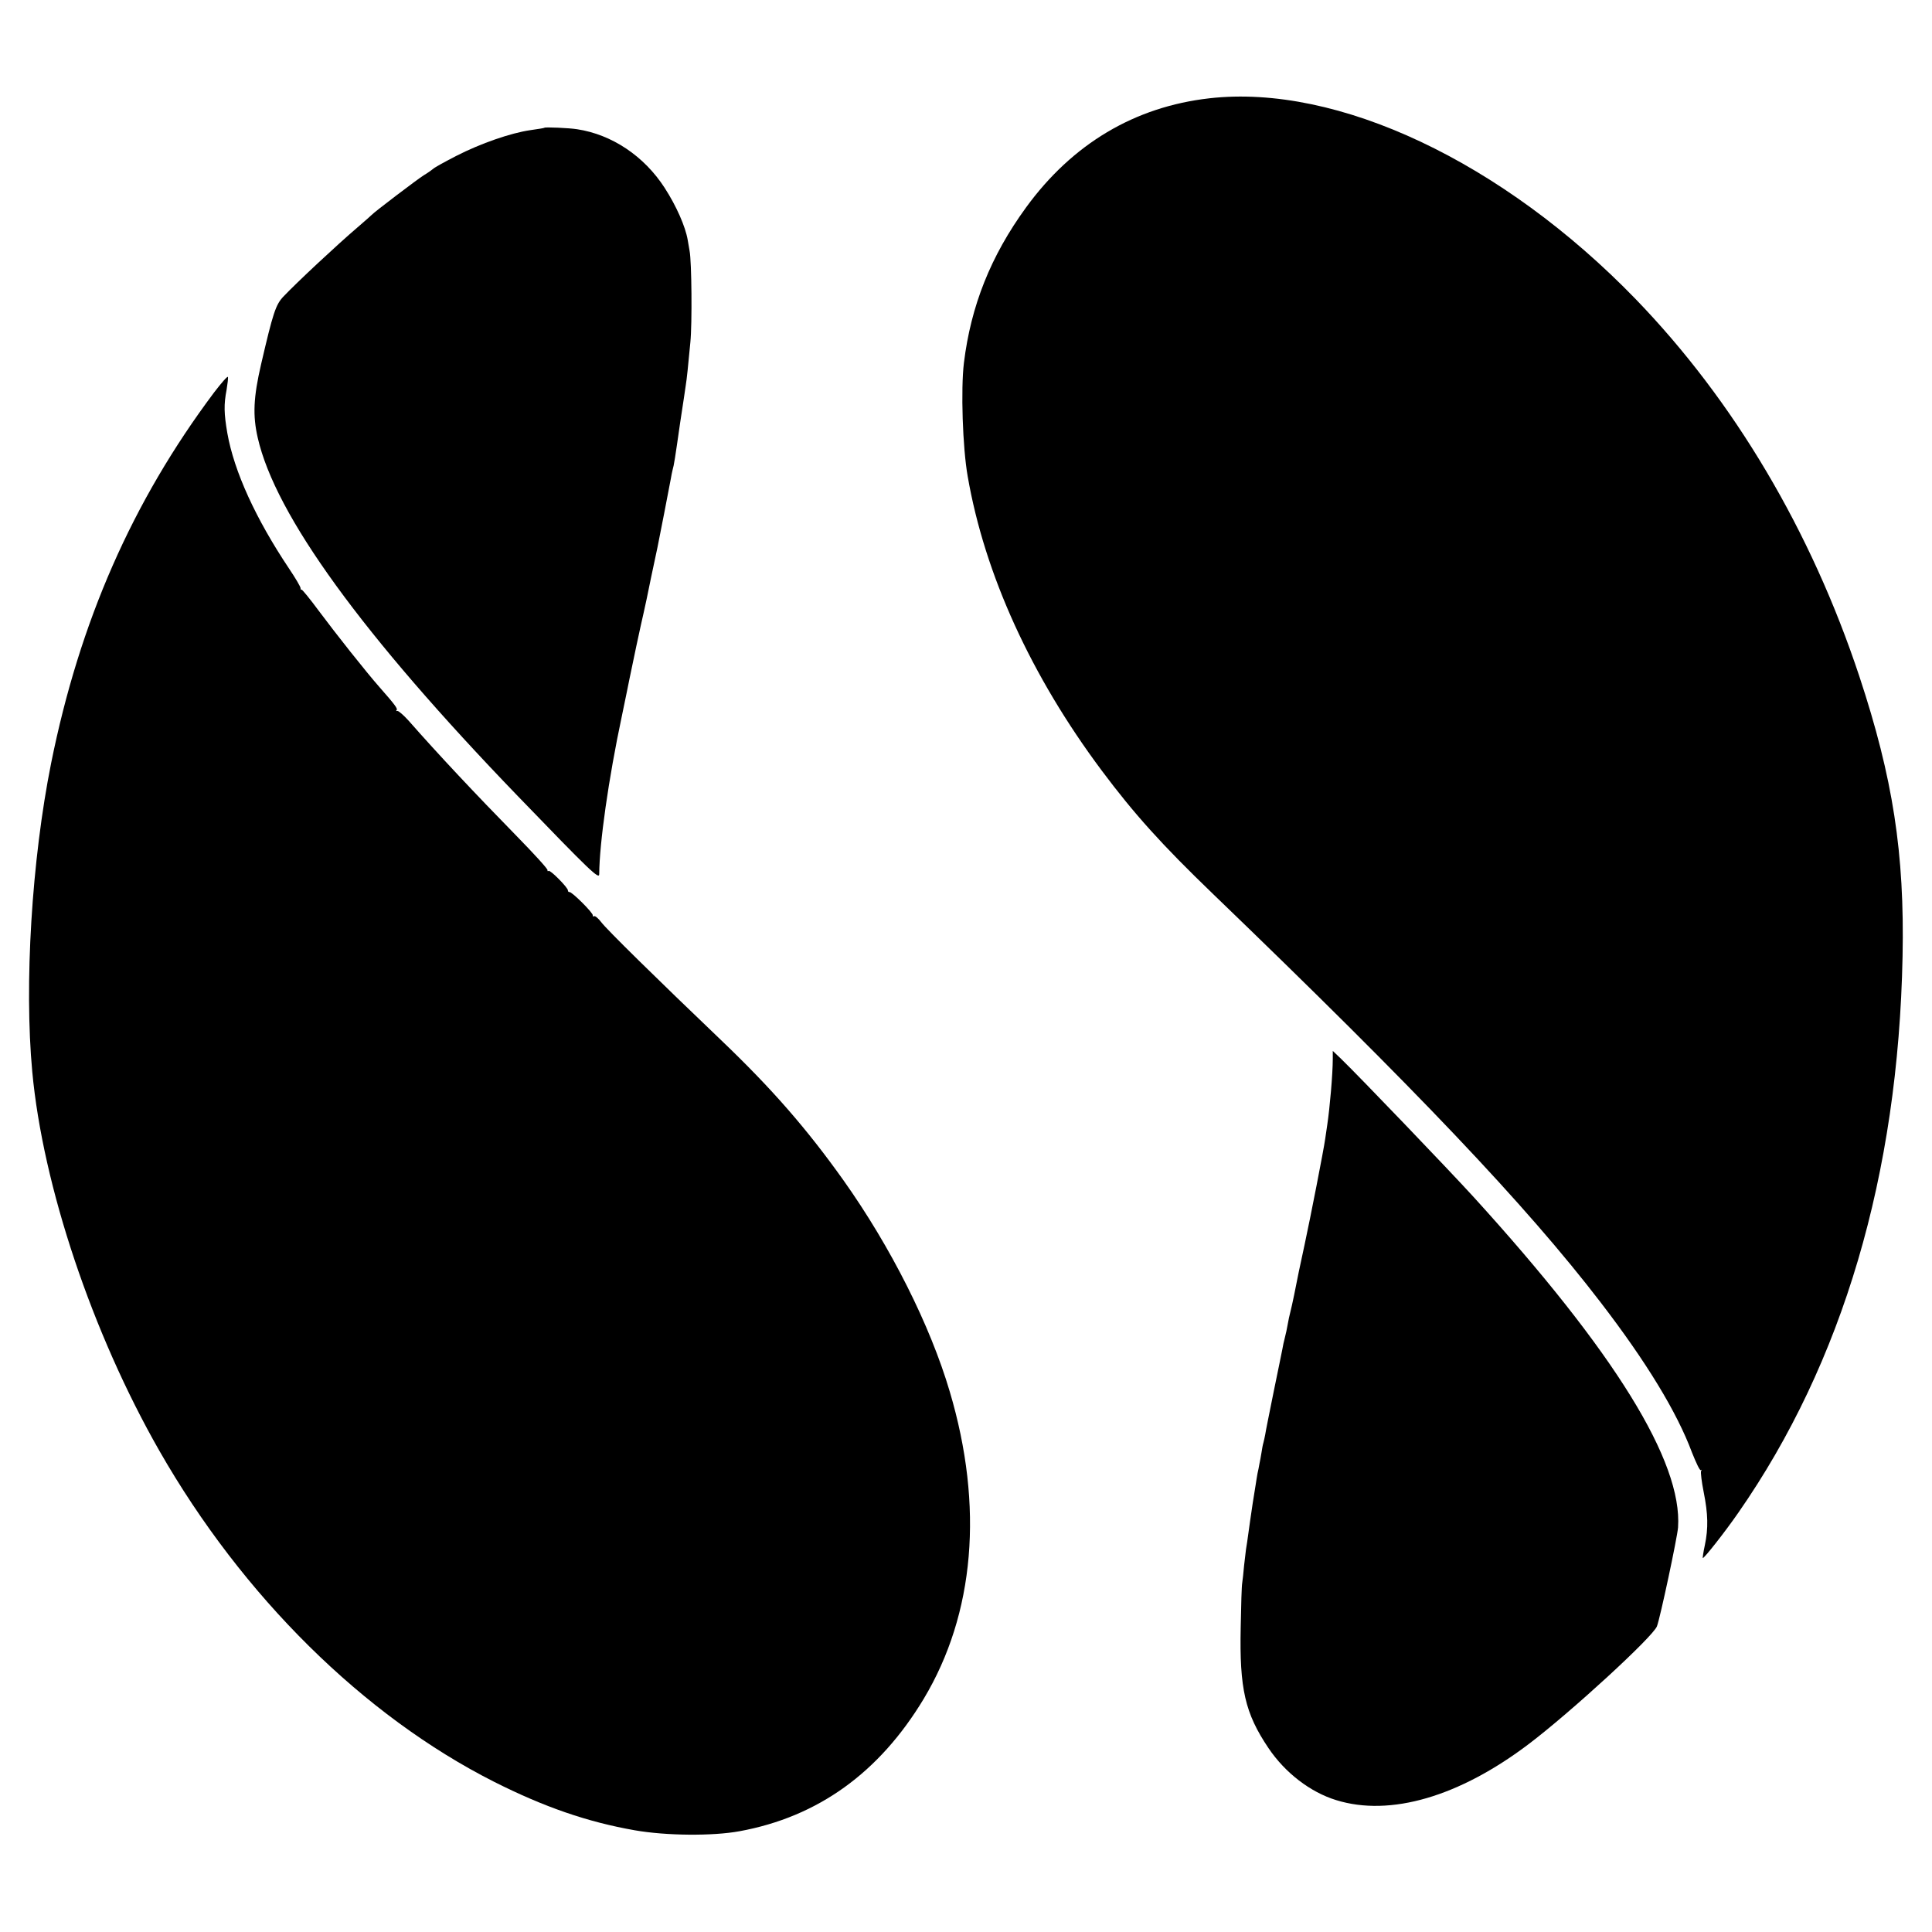
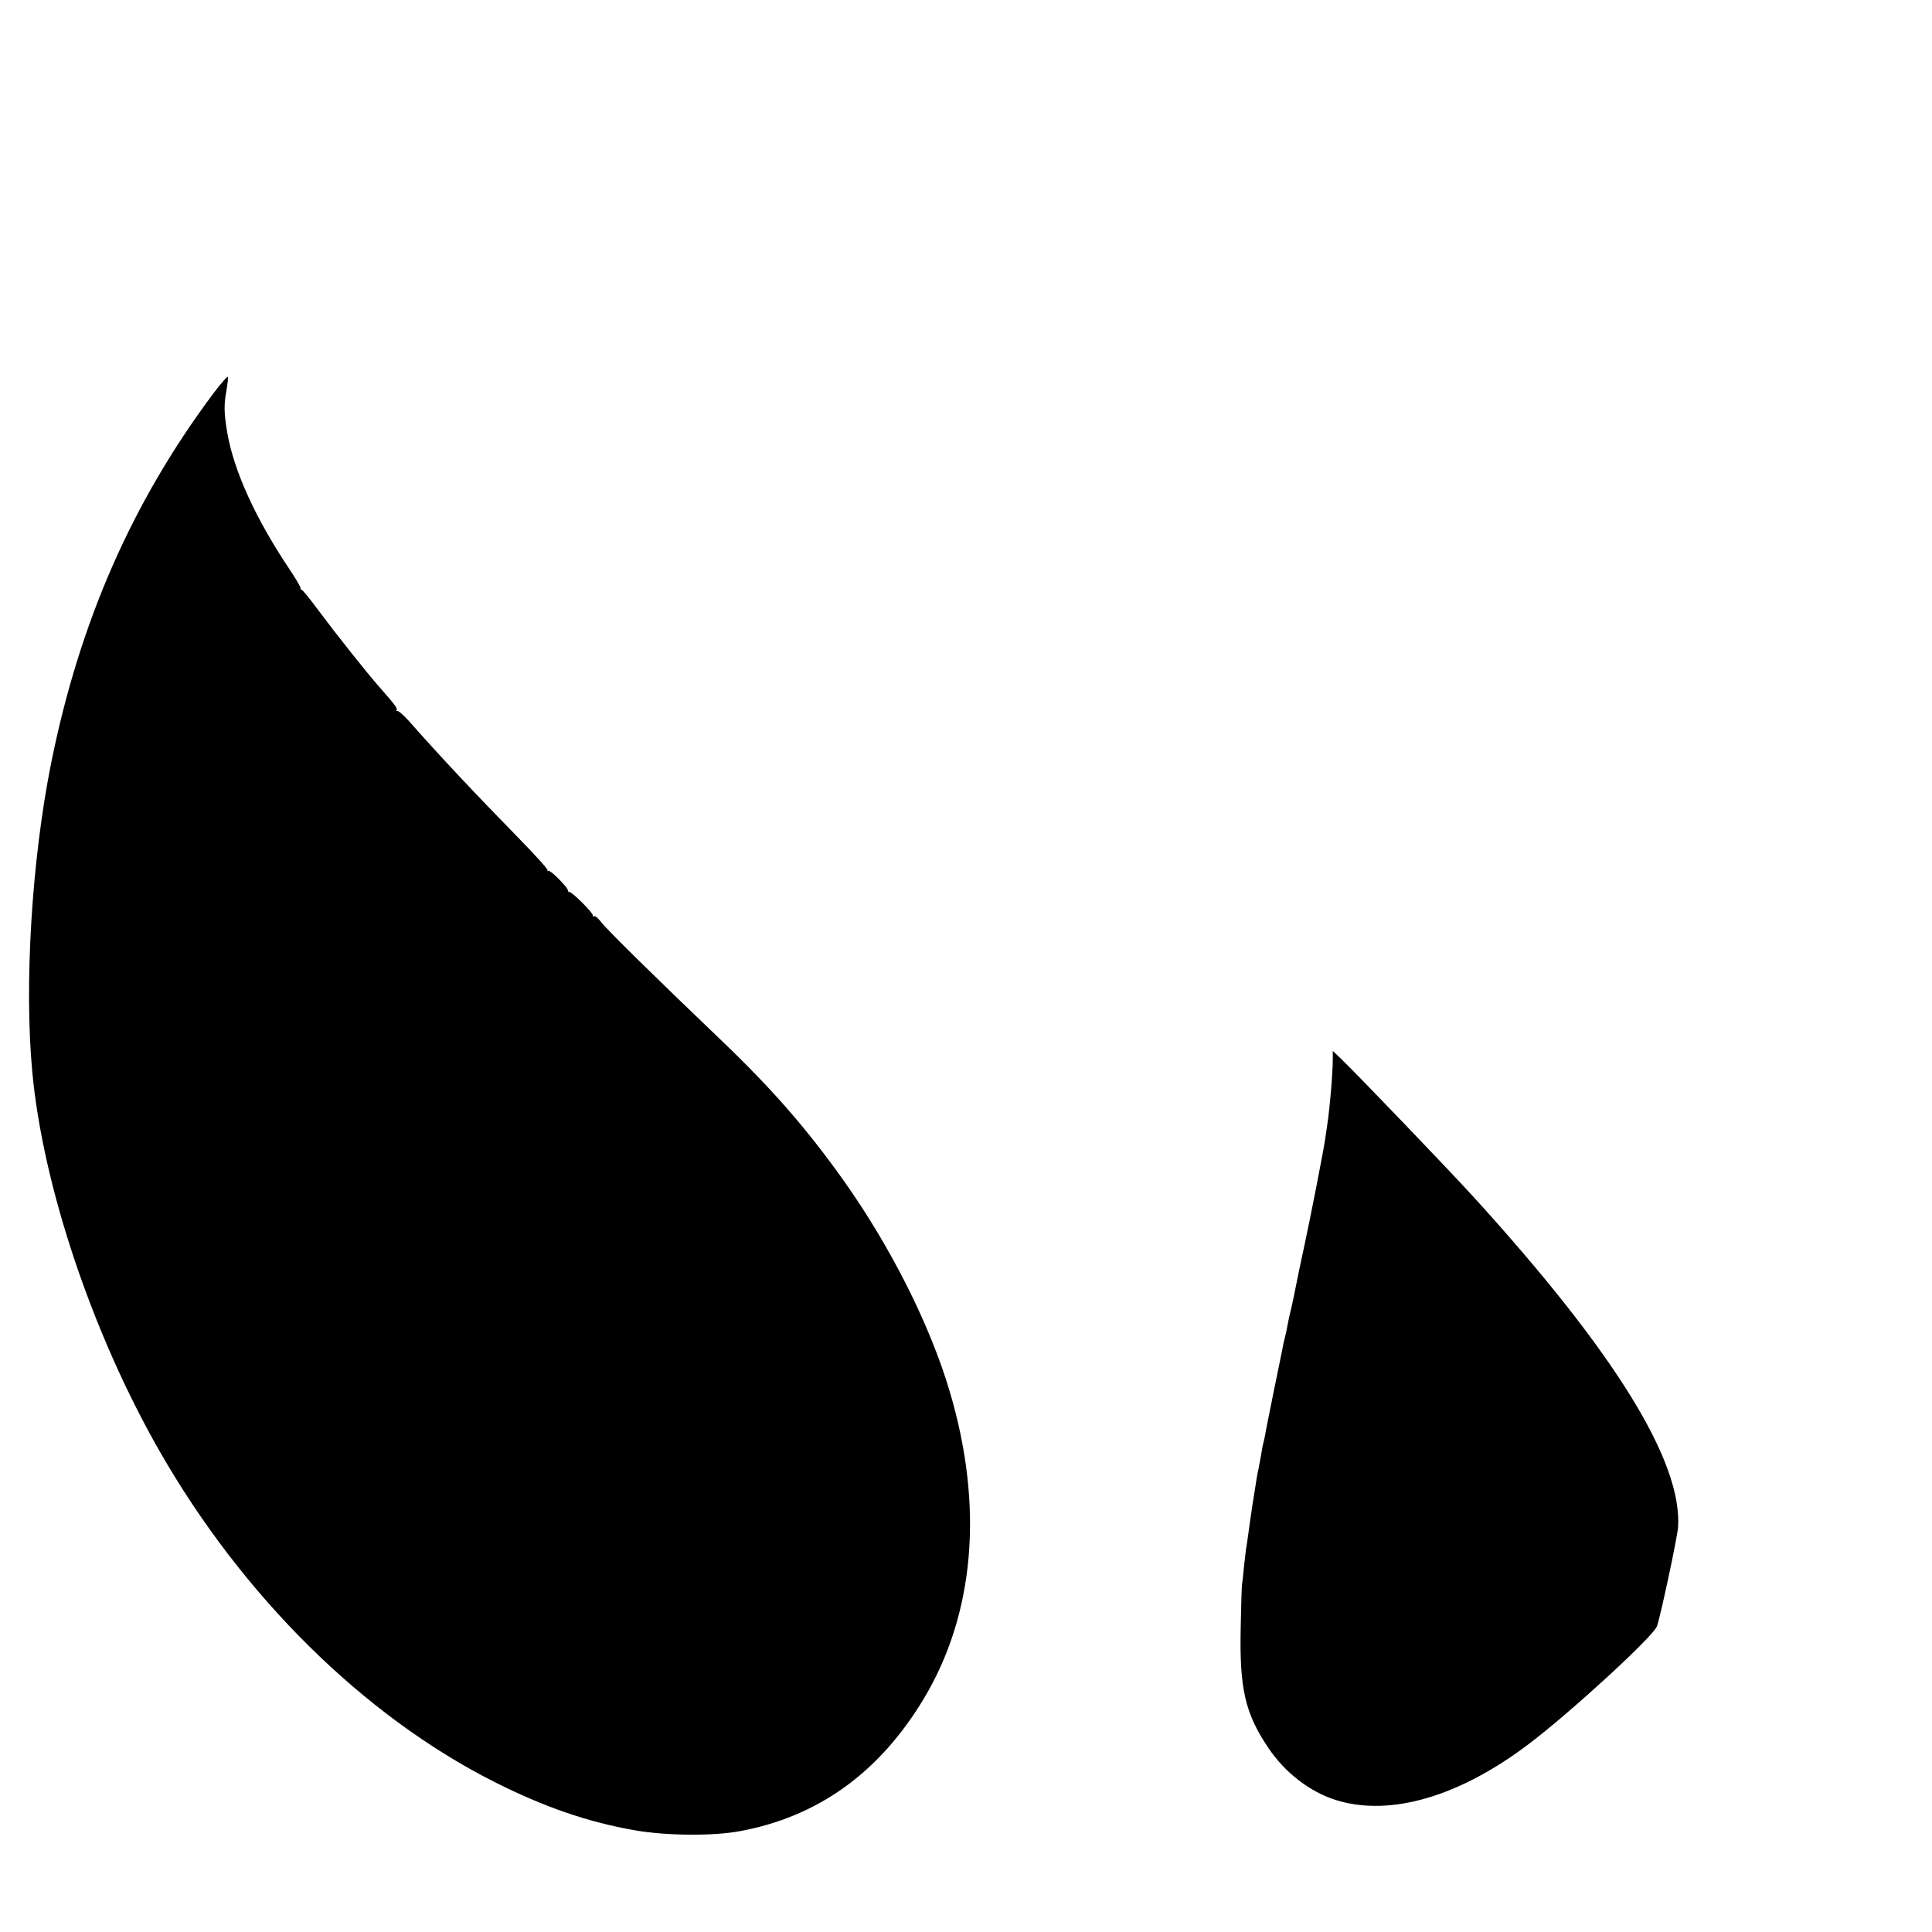
<svg xmlns="http://www.w3.org/2000/svg" version="1.0" width="1024pt" height="1024pt" viewBox="0 0 1024 1024" preserveAspectRatio="xMidYMid meet">
  <g transform="translate(0,1024) scale(0.1,-0.1)" fill="#000000" stroke="none">
-     <path d="M6410 9719 c-396 -45 -726 -241 -972 -579 -187 -257 -292 -521 -329 -823 -17 -139 -7 -450 20 -602 90 -519 336 -1058 711 -1560 172 -230 317 -391 589 -653 1076 -1036 1658 -1648 2054 -2164 242 -315 405 -582 485 -797 22 -55 42 -98 47 -93 5 4 5 2 1 -5 -3 -7 3 -57 14 -112 23 -115 25 -191 6 -281 -8 -36 -12 -67 -11 -68 5 -5 117 137 189 241 553 795 847 1790 870 2947 11 547 -51 947 -229 1485 -256 772 -664 1460 -1185 1999 -706 729 -1581 1142 -2260 1065z" />
-     <path d="M2886 9563 c-1 -2 -35 -7 -76 -13 -103 -15 -262 -70 -391 -136 -60 -31 -115 -61 -122 -68 -7 -6 -29 -22 -51 -35 -35 -22 -264 -196 -276 -210 -3 -3 -36 -33 -75 -66 -111 -95 -322 -292 -394 -368 -40 -43 -54 -86 -117 -357 -41 -177 -45 -272 -18 -390 93 -410 555 -1046 1379 -1900 386 -400 431 -443 431 -413 1 163 49 504 120 838 19 94 38 181 40 195 9 47 64 305 75 350 6 25 24 110 40 190 17 80 32 152 34 160 6 29 64 325 70 360 3 19 8 42 10 50 7 23 13 61 40 250 15 96 28 186 30 200 5 29 12 97 24 225 10 99 7 429 -4 485 -3 19 -8 45 -10 58 -12 71 -60 180 -122 276 -109 169 -280 283 -464 311 -43 7 -169 12 -173 8z" />
    <path d="M1134 8159 c-433 -578 -712 -1214 -863 -1964 -103 -514 -143 -1174 -100 -1635 56 -606 318 -1387 674 -2010 441 -771 1082 -1404 1774 -1754 266 -134 495 -213 746 -257 166 -29 412 -31 554 -5 416 76 741 310 977 702 270 450 319 1019 138 1628 -104 352 -312 766 -564 1121 -193 271 -377 483 -648 742 -340 325 -607 587 -635 625 -16 21 -33 35 -38 32 -5 -3 -8 -1 -7 4 4 12 -113 128 -124 124 -4 -1 -8 3 -8 9 0 15 -93 109 -102 103 -5 -3 -7 -1 -6 4 2 6 -71 86 -162 179 -223 228 -414 431 -574 613 -27 30 -54 53 -60 52 -6 -2 -8 0 -4 4 7 7 -6 26 -88 119 -75 85 -233 285 -324 407 -48 65 -89 115 -92 113 -3 -3 -5 1 -5 8 0 7 -27 53 -60 102 -178 266 -292 516 -328 719 -18 105 -19 152 -4 230 5 31 9 62 7 68 -2 6 -35 -32 -74 -83z" />
    <path d="M7064 4628 c0 -81 -16 -261 -29 -348 -3 -19 -8 -53 -11 -75 -8 -59 -79 -421 -109 -560 -14 -66 -28 -131 -31 -145 -16 -82 -36 -180 -44 -210 -5 -19 -12 -51 -15 -70 -3 -19 -10 -51 -15 -70 -5 -19 -11 -46 -13 -60 -3 -14 -23 -115 -46 -225 -22 -110 -43 -212 -45 -228 -3 -15 -7 -35 -10 -45 -3 -9 -7 -33 -10 -52 -3 -19 -8 -46 -11 -60 -2 -14 -7 -36 -10 -50 -2 -14 -7 -38 -9 -55 -9 -52 -25 -158 -30 -195 -16 -115 -19 -137 -22 -152 -1 -9 -6 -48 -10 -85 -3 -37 -8 -79 -10 -93 -3 -14 -6 -119 -8 -235 -7 -326 23 -456 147 -640 88 -131 222 -234 359 -276 286 -89 653 18 1023 299 225 171 655 566 677 622 17 43 108 471 112 524 24 349 -336 930 -1083 1751 -136 149 -604 637 -703 733 l-44 42 0 -42z" />
  </g>
</svg>